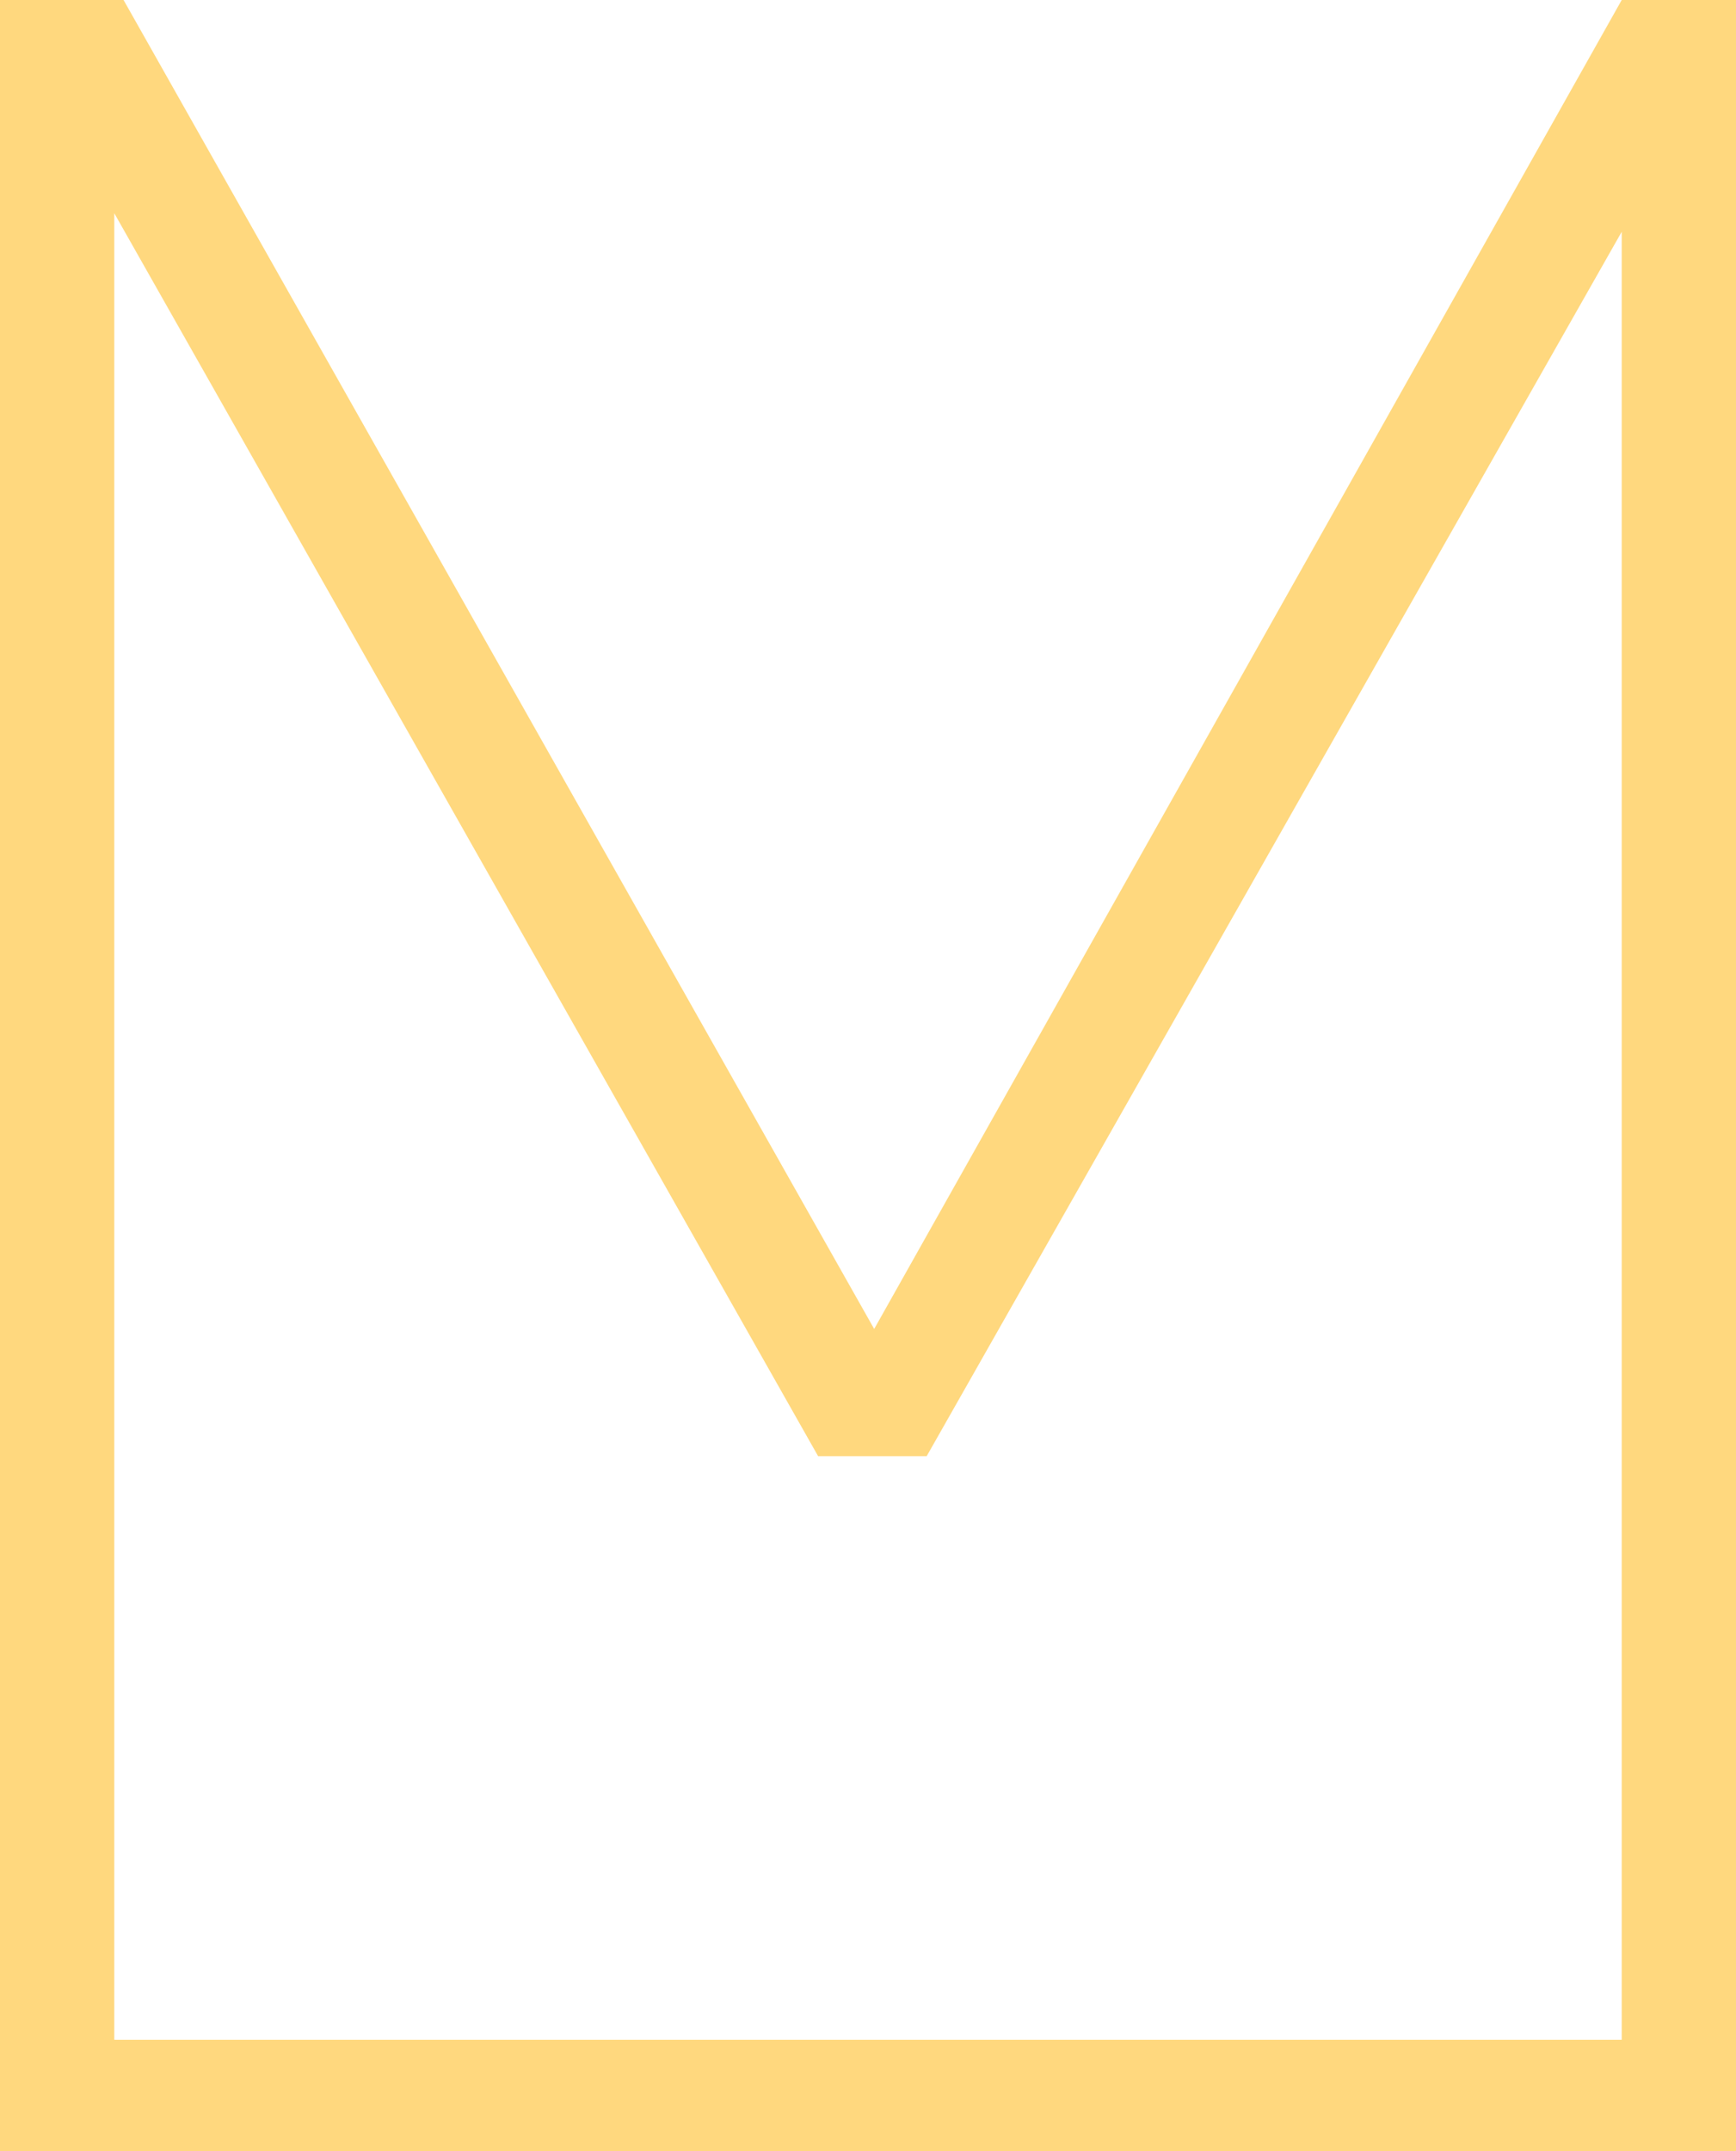
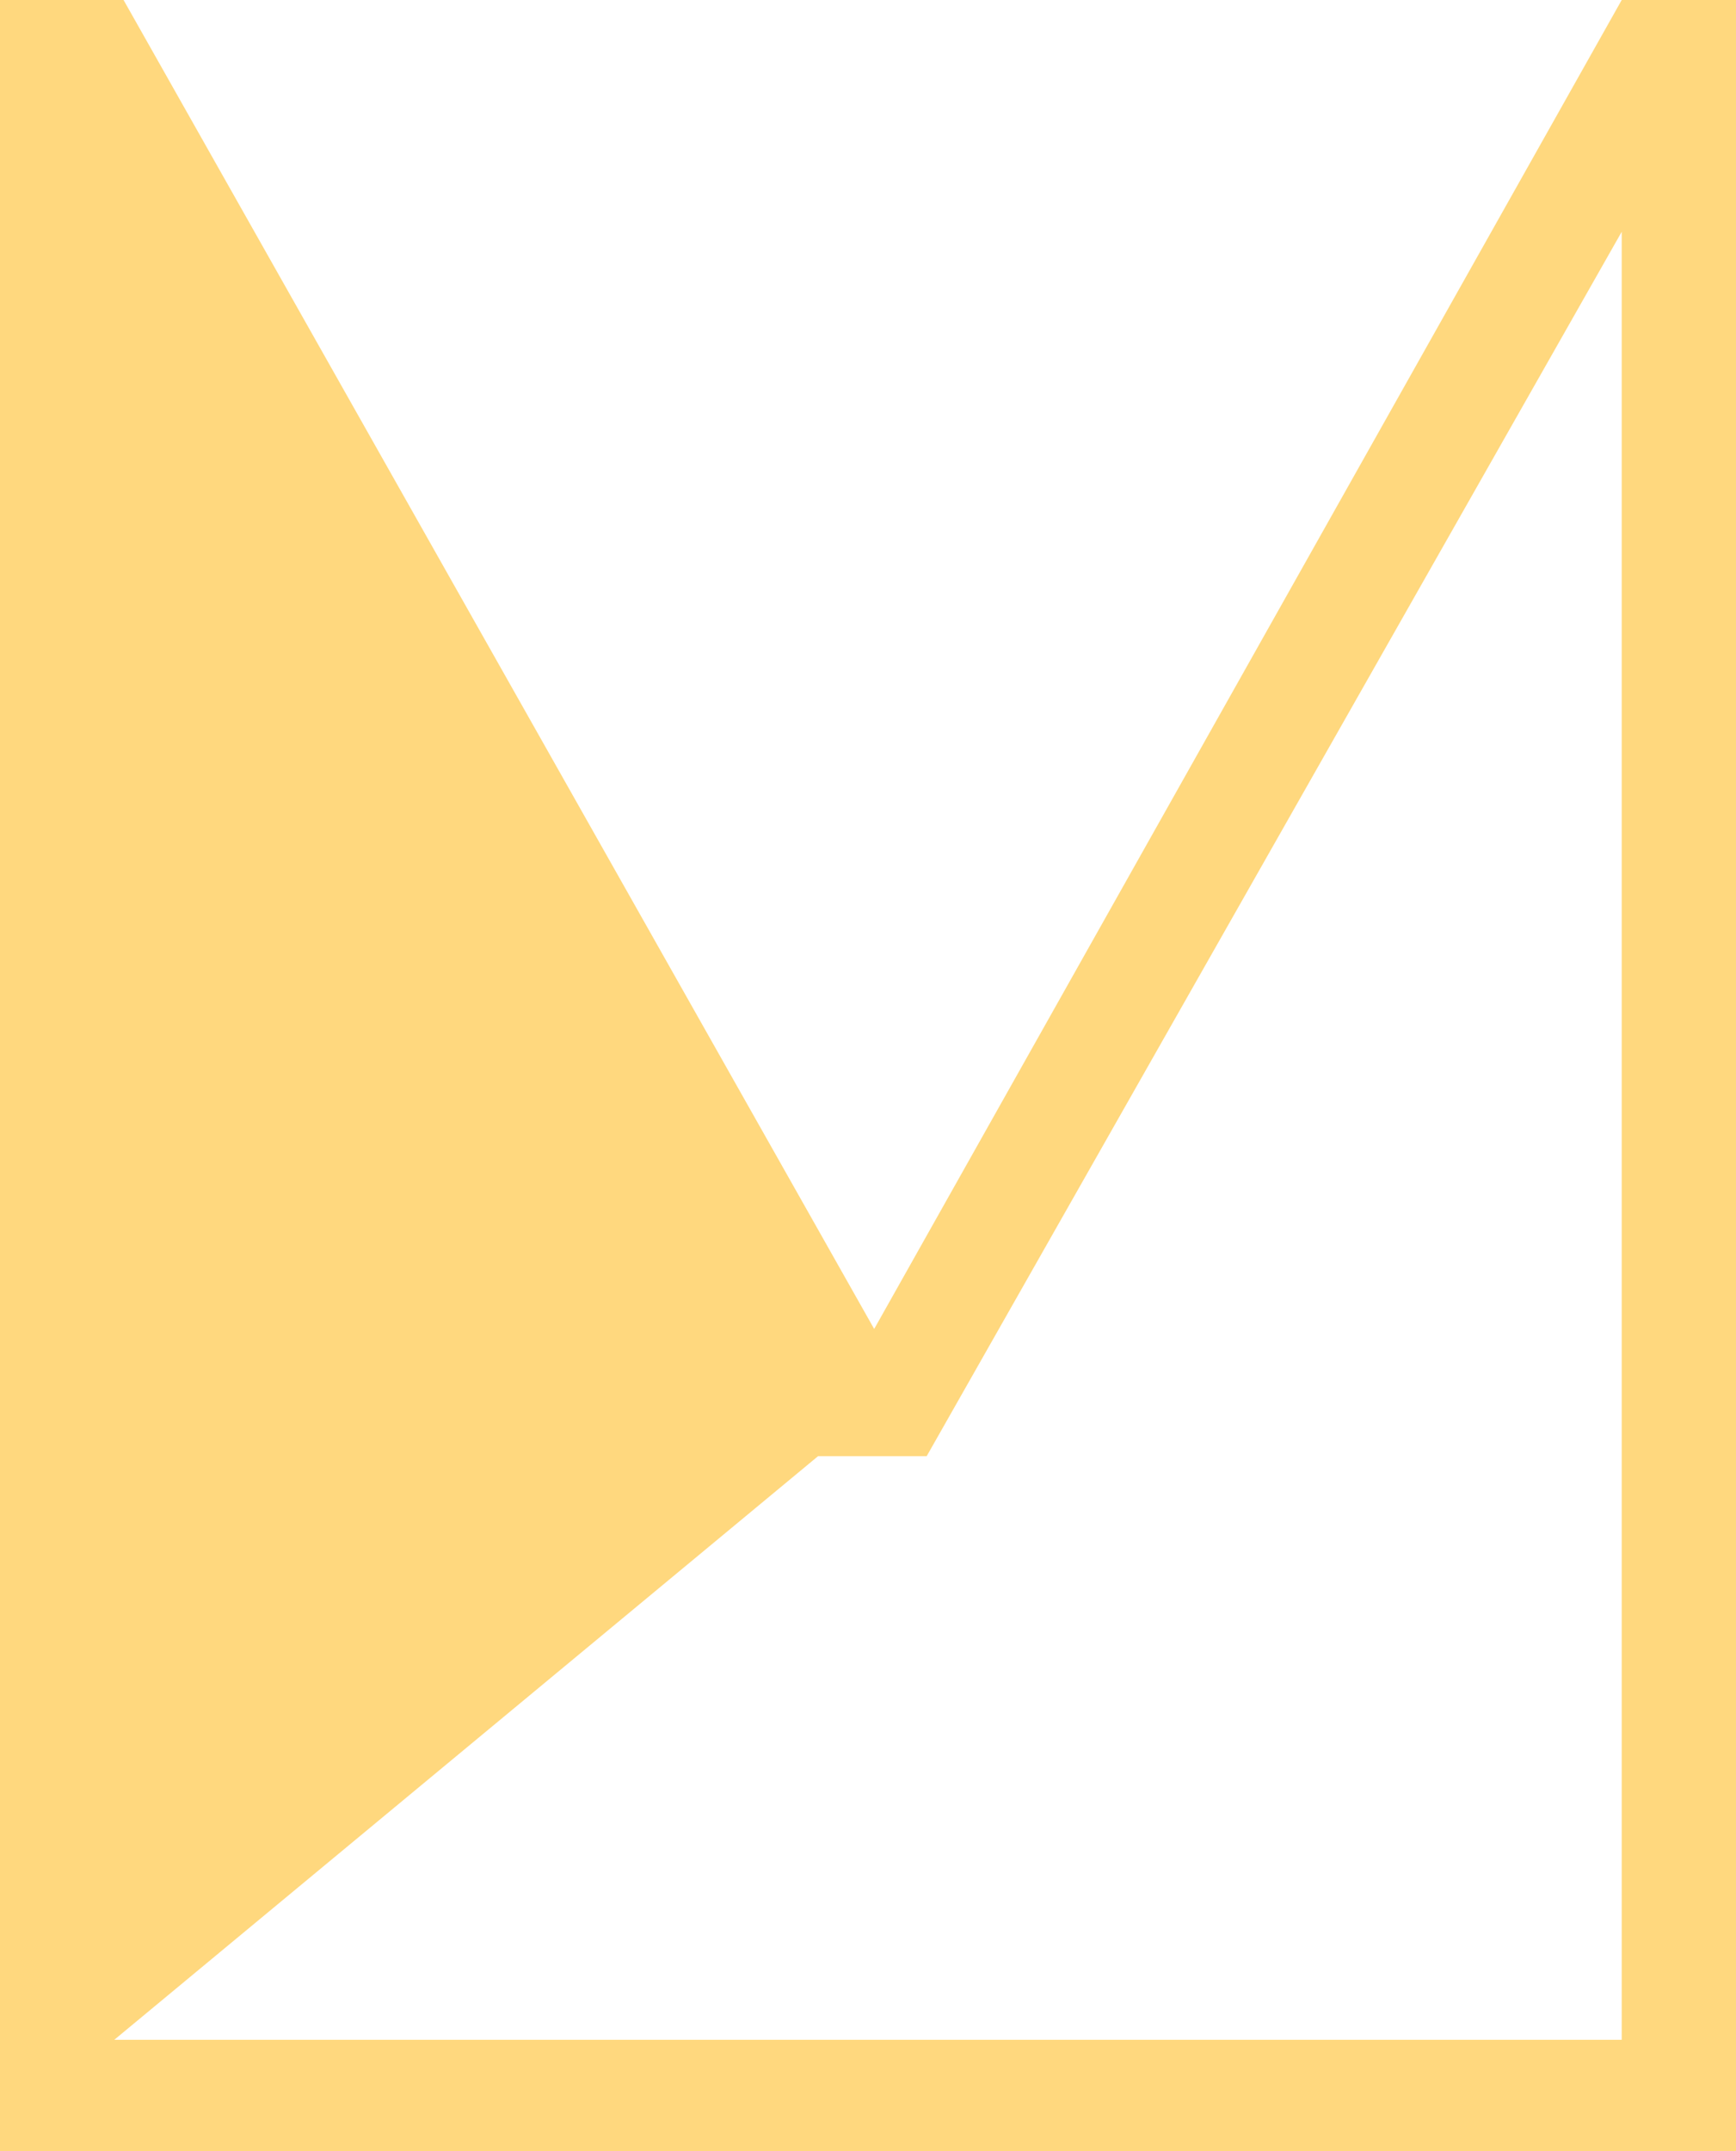
<svg xmlns="http://www.w3.org/2000/svg" width="14.612" height="18.096" viewBox="0 0 14.612 18.096">
-   <path id="Maprise_logo_menu" data-name="Maprise logo menu" d="M2.314-18.122h1.04L9.672-6.942l6.292-11.18h.962v18.1H2.314ZM3.276-.962H15.964v-15.21l-5.85,10.3H9.2L3.276-16.328Z" transform="translate(-2.314 18.122)" fill="#ffd87e" />
+   <path id="Maprise_logo_menu" data-name="Maprise logo menu" d="M2.314-18.122h1.04L9.672-6.942l6.292-11.18h.962v18.1H2.314ZM3.276-.962H15.964v-15.21l-5.85,10.3H9.2Z" transform="translate(-2.314 18.122)" fill="#ffd87e" />
</svg>